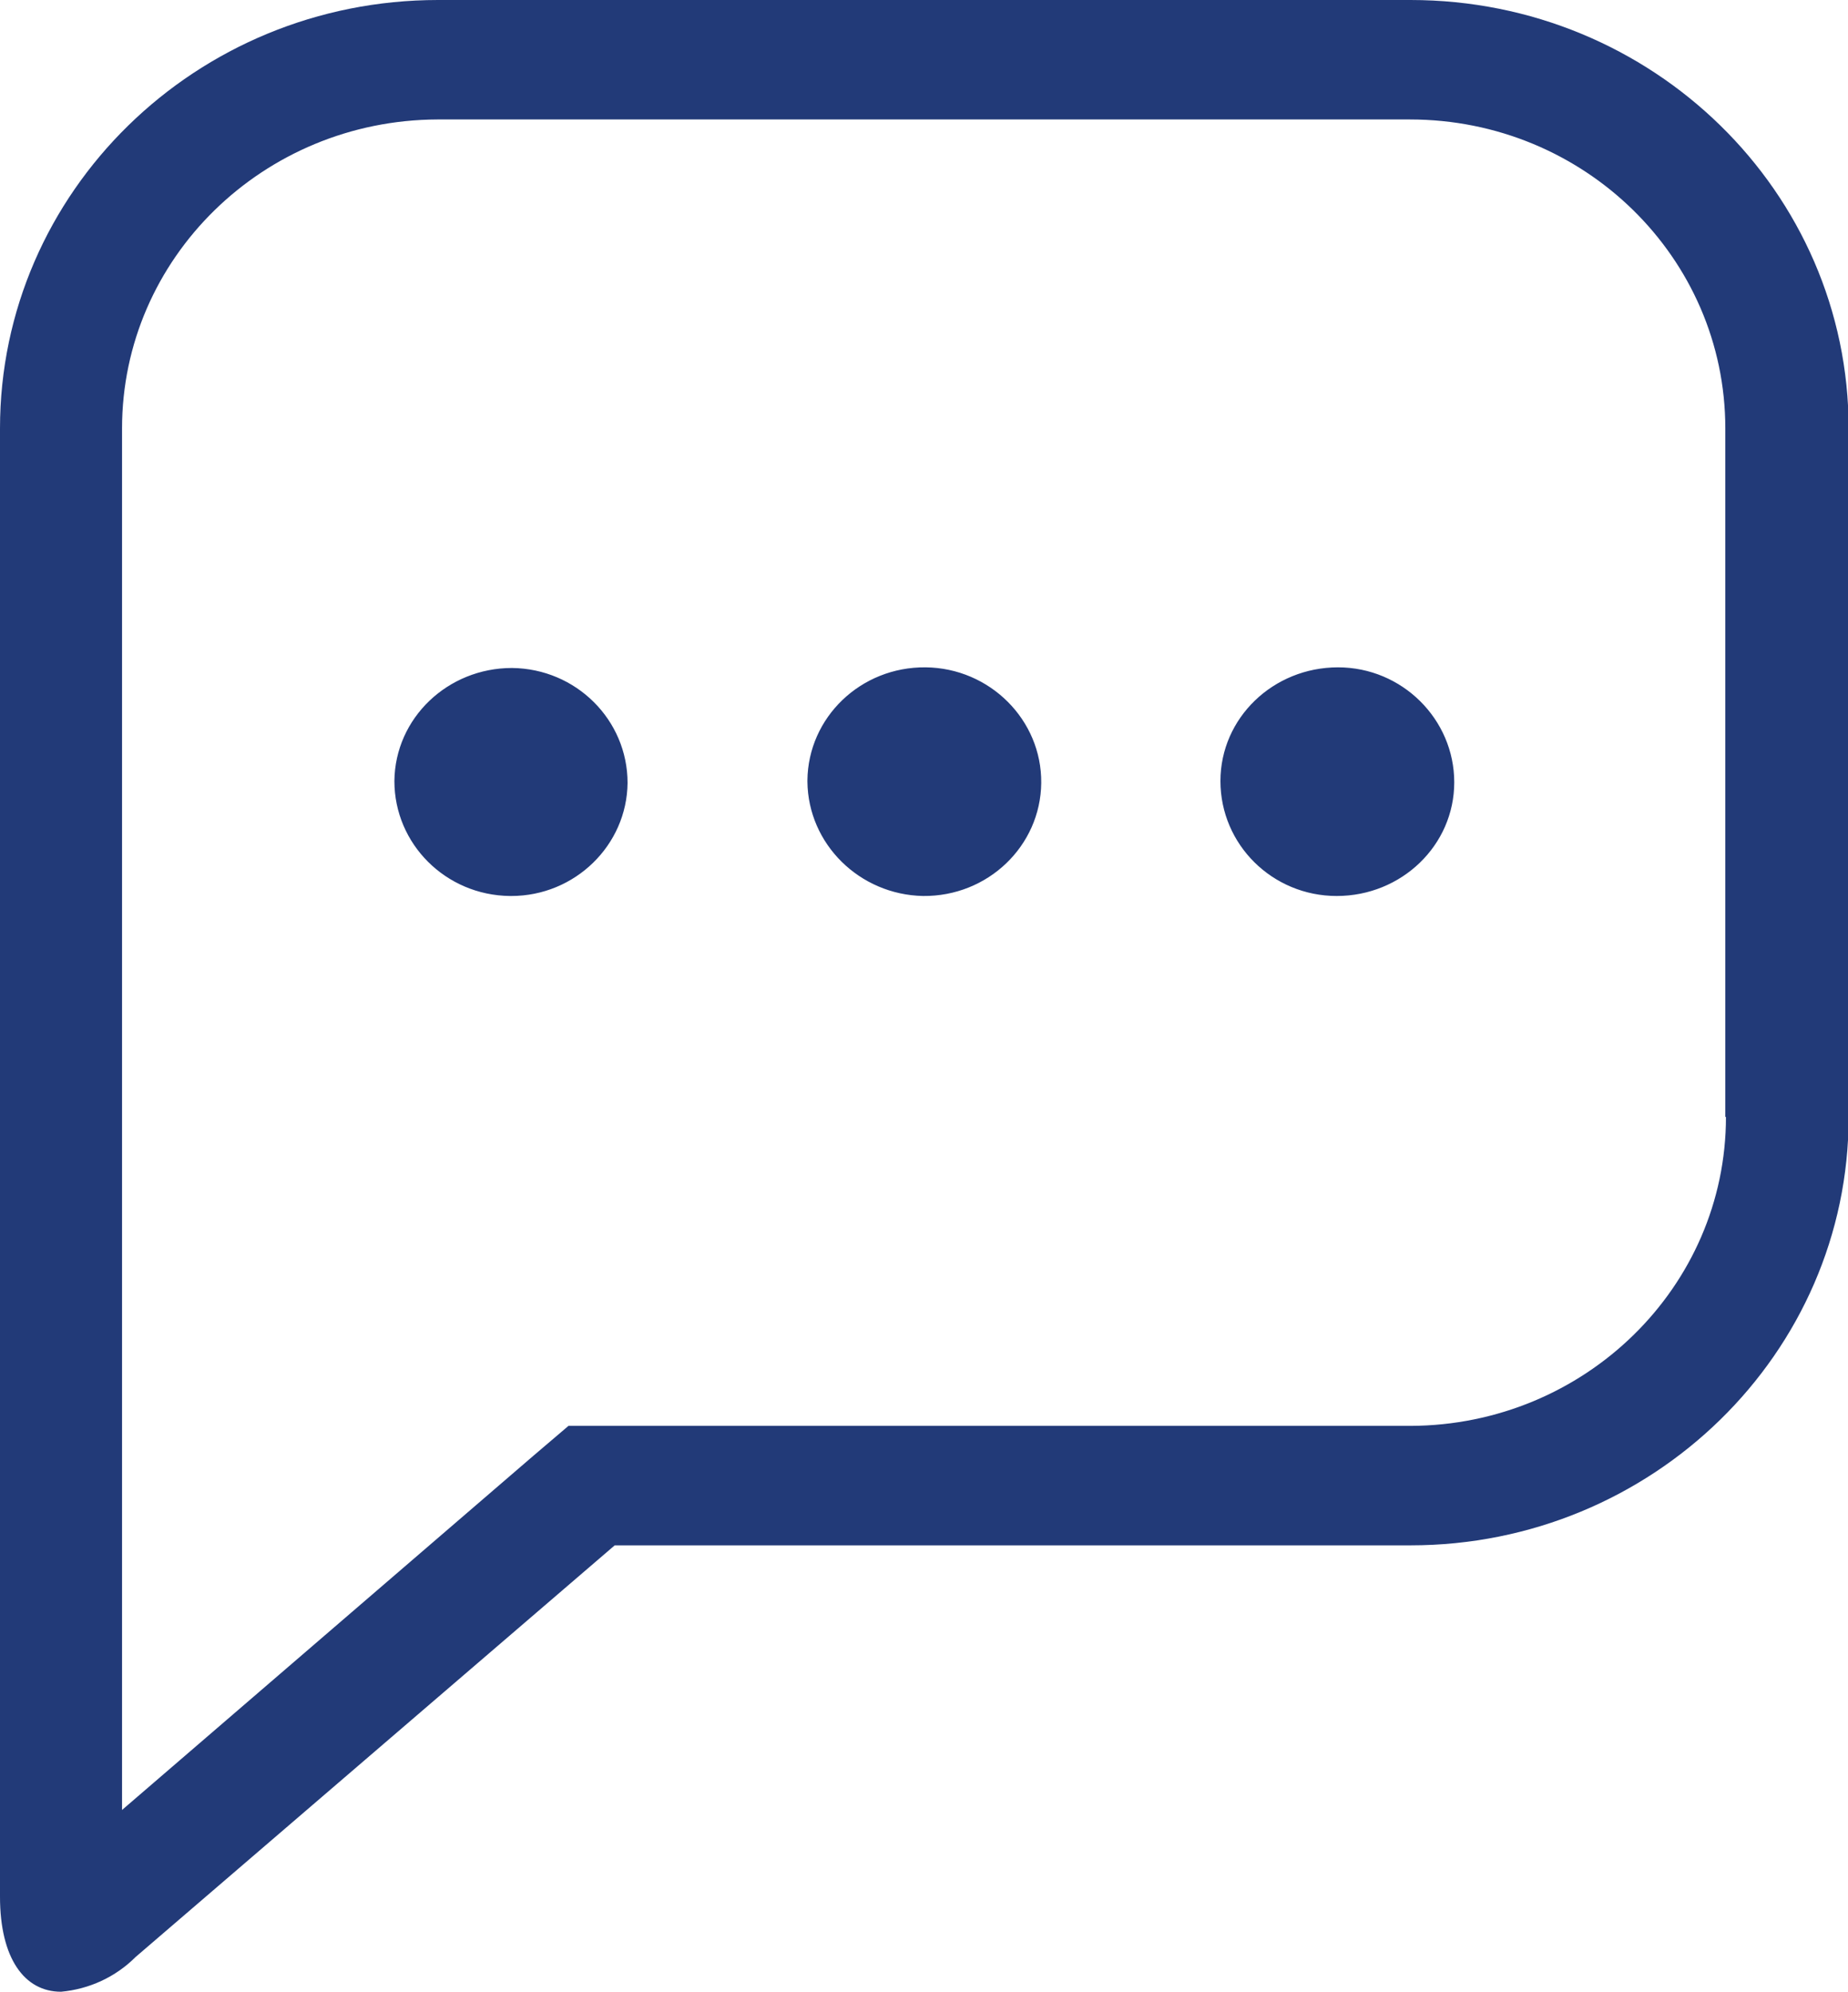
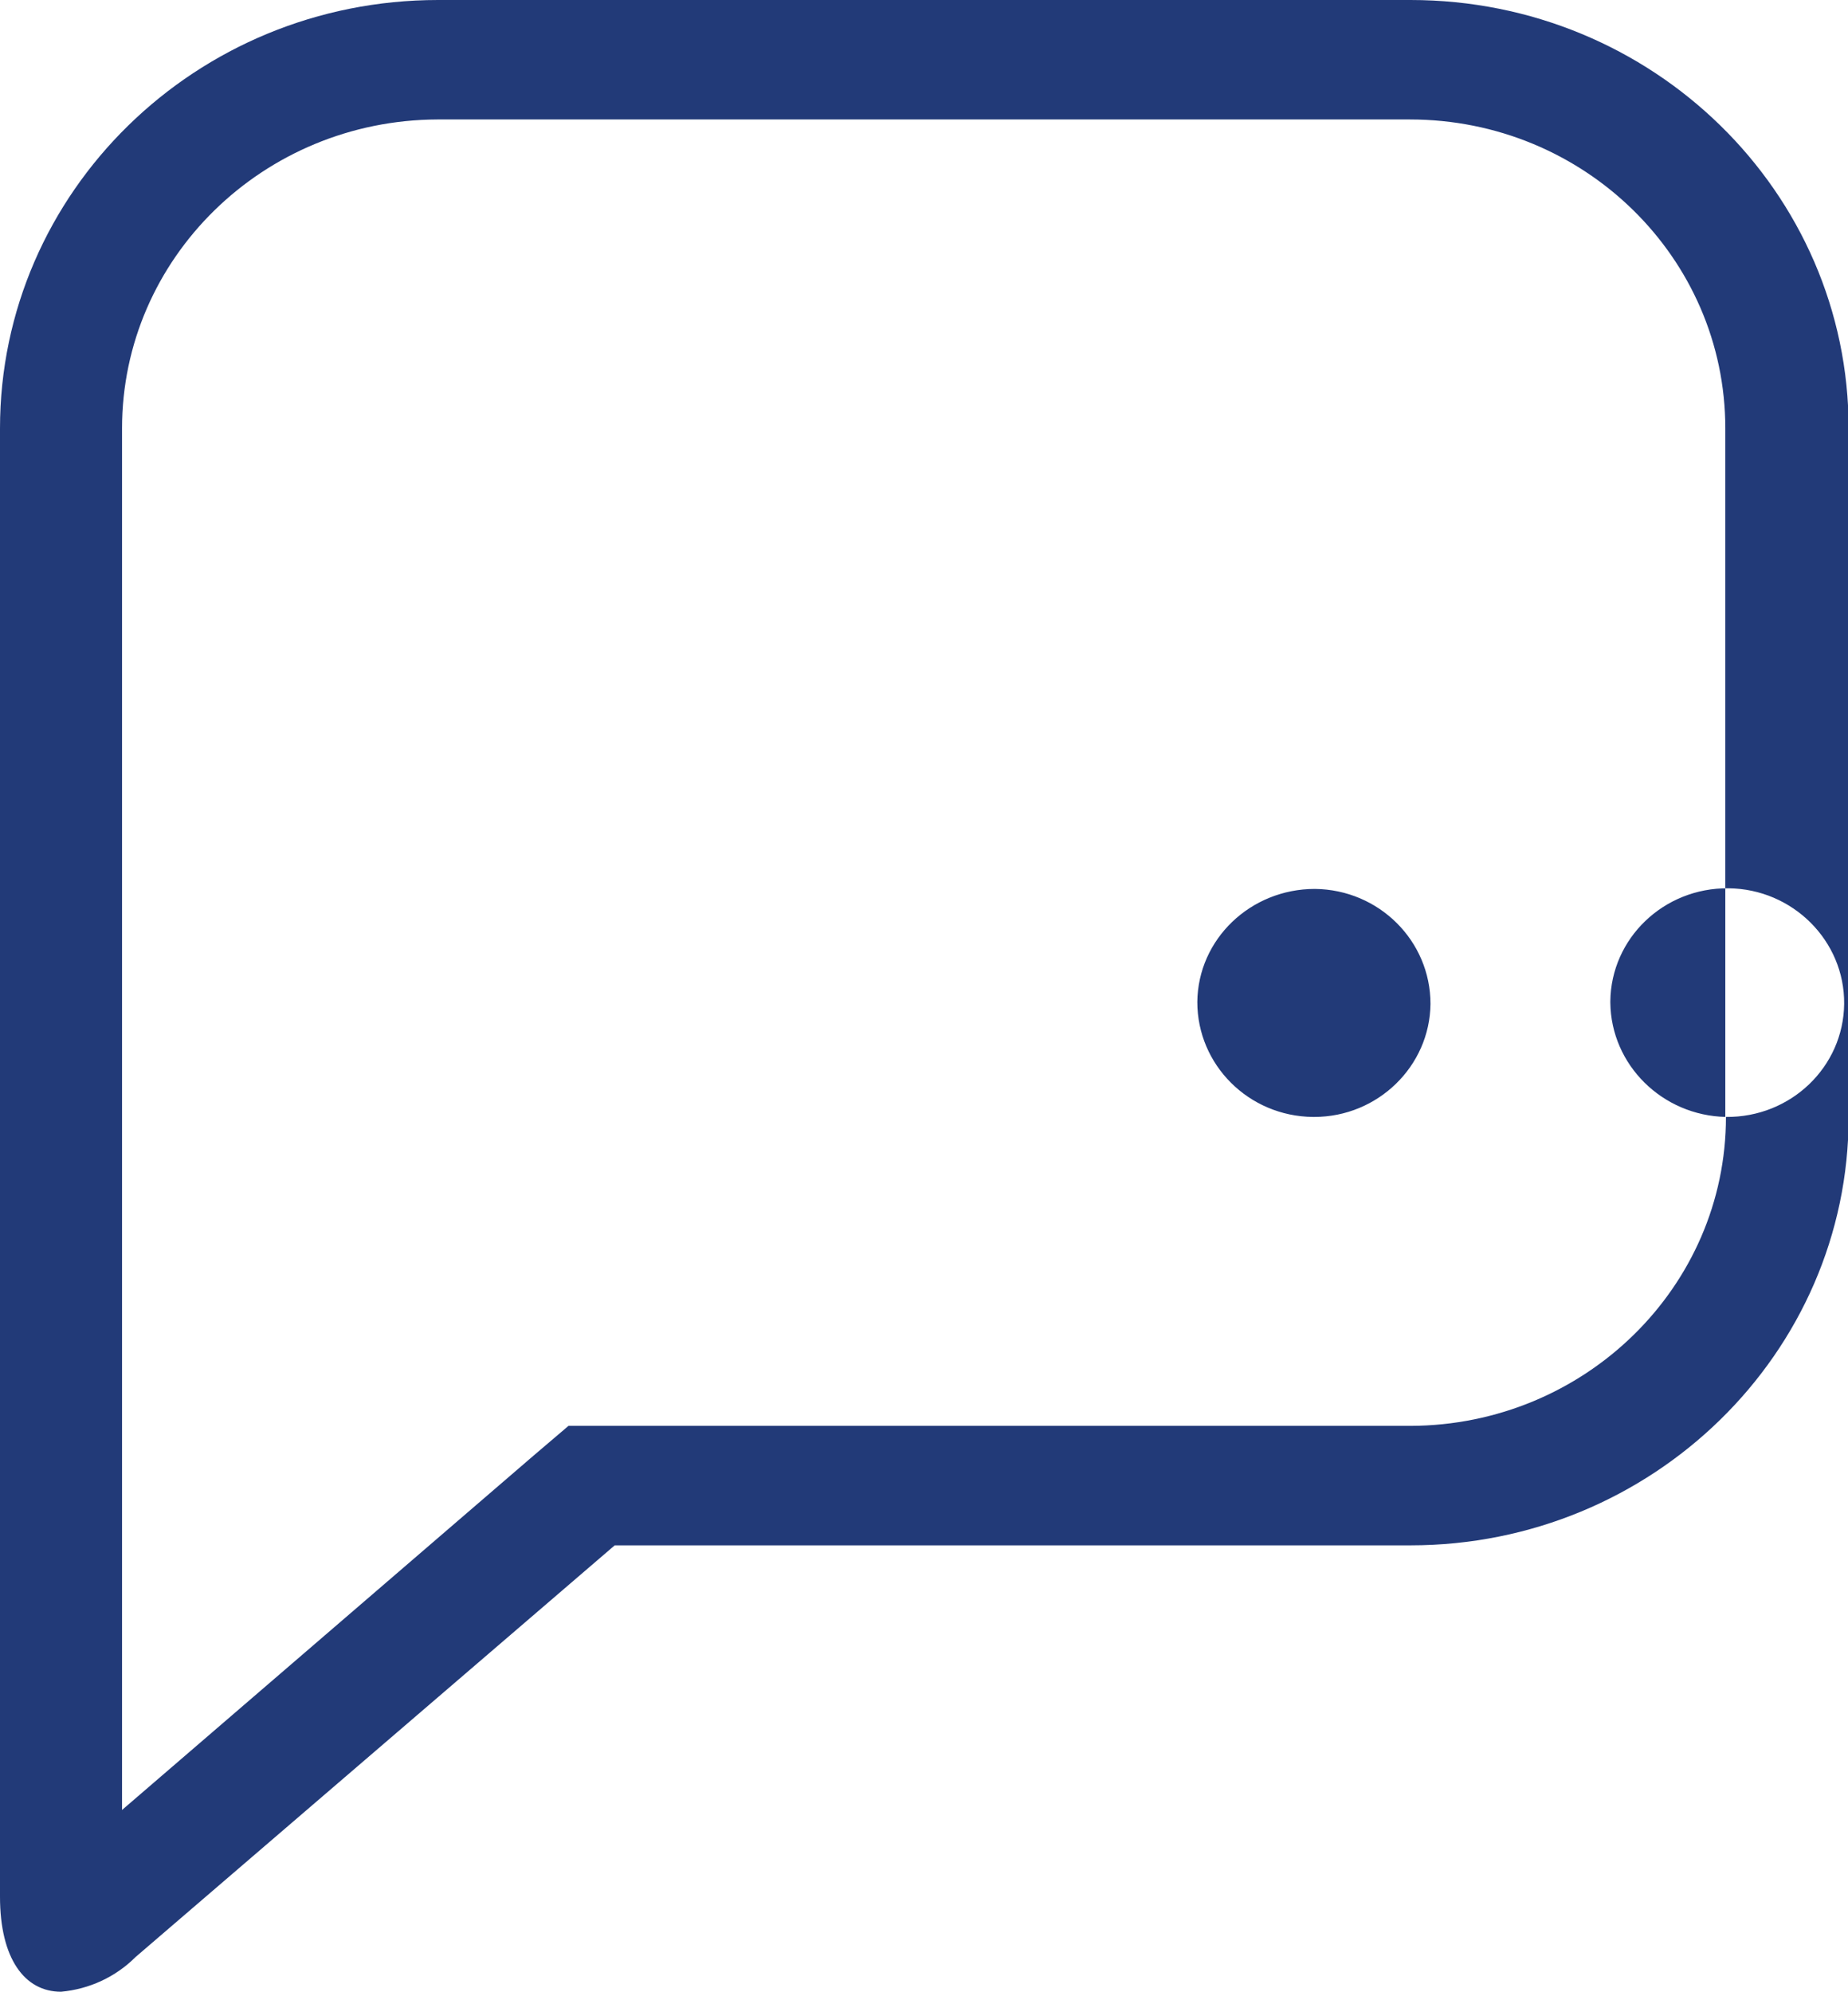
<svg xmlns="http://www.w3.org/2000/svg" id="b" data-name="Calque 2" width="28.77" height="31.01" viewBox="0 0 28.77 31.01">
  <g id="c" data-name="Calque 1">
-     <path d="M21.96,0H6.82C3.05,0,0,2.99,0,6.67V29.53c0,.96,.38,1.48,.95,1.48,.44-.04,.85-.23,1.16-.54l7.46-6.41h12.39c3.76,0,6.82-2.99,6.82-6.67V6.67c0-3.68-3.05-6.67-6.82-6.67Zm4.91,17.39c0,2.65-2.2,4.8-4.91,4.81H8.85l-.54,.46L1.9,28.18V6.67c0-2.65,2.2-4.8,4.91-4.81h15.14c2.71,0,4.91,2.15,4.91,4.81v10.72Zm-12.5-3.44c1.01,.01,1.83-.78,1.84-1.76,.01-.98-.8-1.79-1.8-1.8-1.01-.01-1.83,.78-1.84,1.76v.02c.01,.97,.81,1.76,1.8,1.78Zm-4.6-1.76c0-.98-.8-1.78-1.8-1.79-1,0-1.82,.78-1.83,1.76,0,.98,.8,1.78,1.8,1.79,0,0,.01,0,.02,0,.99,0,1.8-.79,1.81-1.76Zm11.04,1.76c1.01,0,1.83-.79,1.83-1.77,0-.98-.81-1.79-1.81-1.79-1.01,0-1.83,.79-1.83,1.77h0c0,.99,.81,1.79,1.81,1.79Z" fill="#223a78" fill-rule="evenodd" />
+     <path d="M21.96,0H6.82C3.05,0,0,2.99,0,6.67V29.53c0,.96,.38,1.48,.95,1.48,.44-.04,.85-.23,1.16-.54l7.46-6.41h12.39c3.76,0,6.82-2.99,6.82-6.67V6.67c0-3.68-3.05-6.67-6.82-6.67Zm4.91,17.39c0,2.65-2.2,4.8-4.91,4.81H8.85l-.54,.46L1.9,28.18V6.67c0-2.65,2.2-4.8,4.91-4.81h15.14c2.71,0,4.91,2.15,4.91,4.81v10.72Zc1.01,.01,1.83-.78,1.84-1.76,.01-.98-.8-1.79-1.8-1.8-1.01-.01-1.83,.78-1.84,1.76v.02c.01,.97,.81,1.76,1.8,1.78Zm-4.6-1.76c0-.98-.8-1.78-1.8-1.79-1,0-1.82,.78-1.83,1.76,0,.98,.8,1.78,1.8,1.79,0,0,.01,0,.02,0,.99,0,1.8-.79,1.81-1.76Zm11.04,1.76c1.01,0,1.83-.79,1.83-1.77,0-.98-.81-1.79-1.81-1.79-1.01,0-1.83,.79-1.83,1.77h0c0,.99,.81,1.79,1.81,1.79Z" fill="#223a78" fill-rule="evenodd" />
  </g>
</svg>